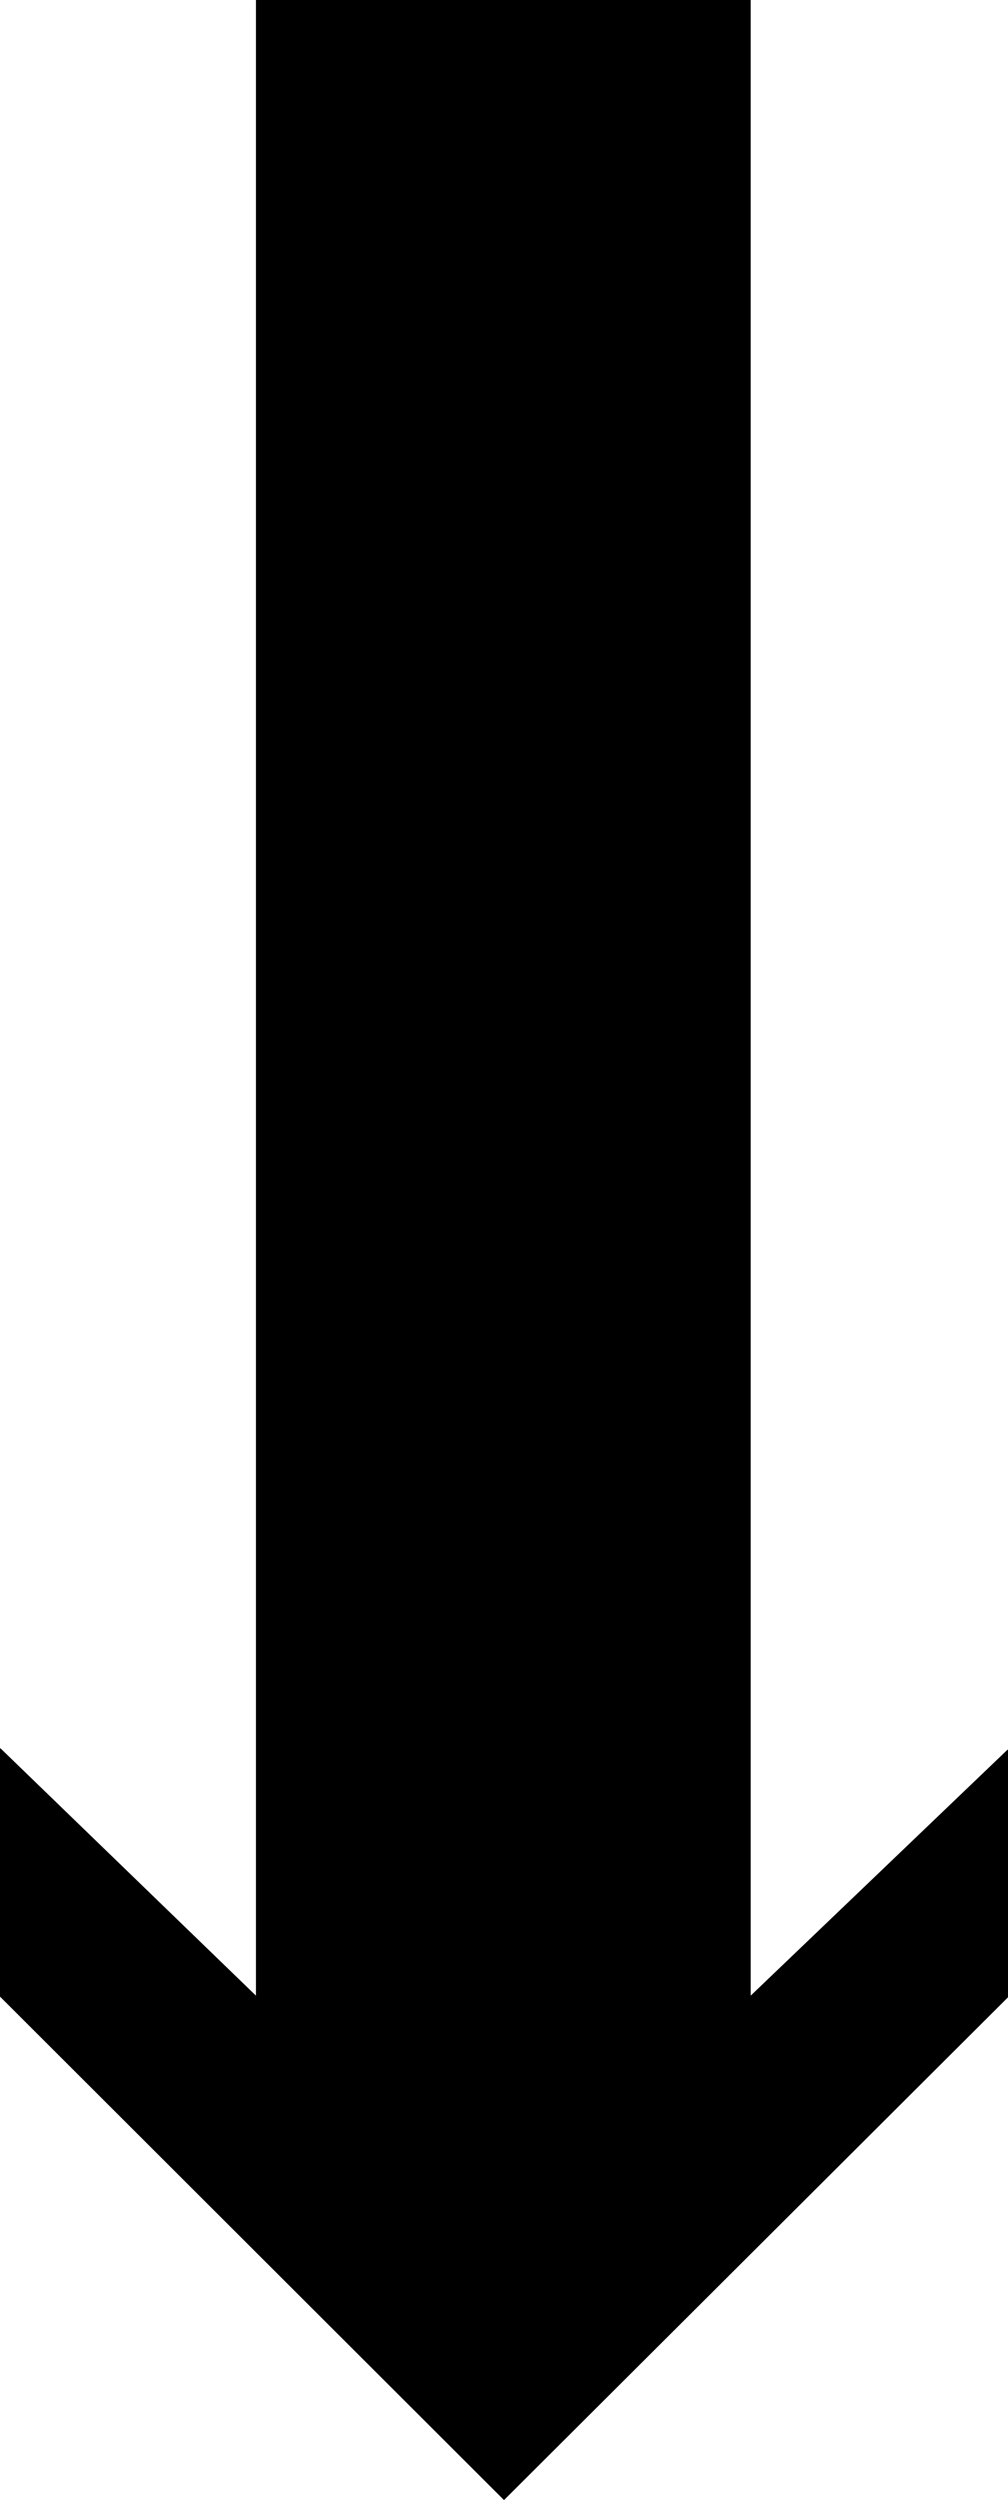
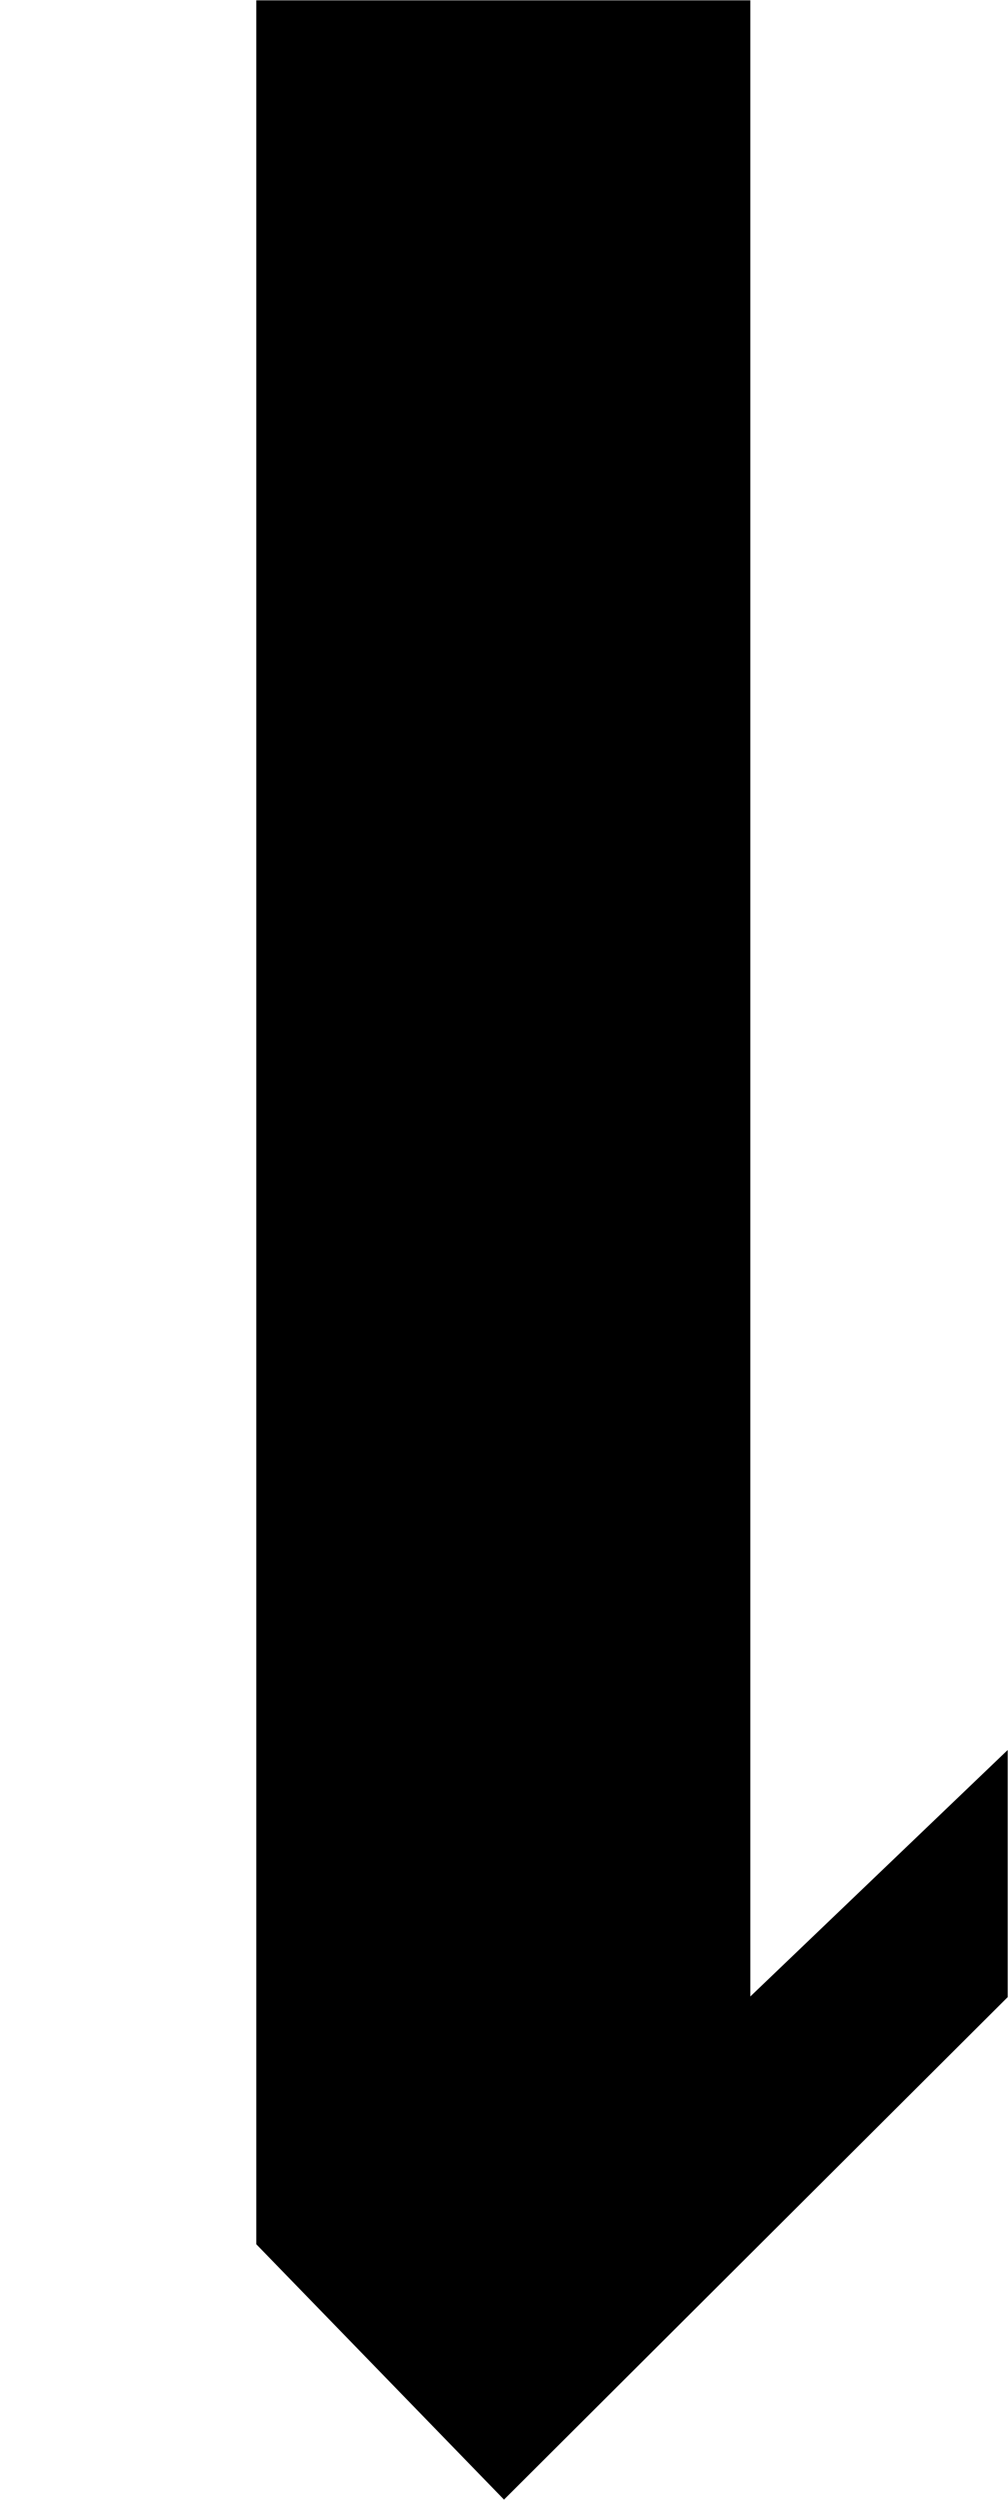
<svg xmlns="http://www.w3.org/2000/svg" xmlns:ns1="http://sodipodi.sourceforge.net/DTD/sodipodi-0.dtd" xmlns:ns2="http://www.inkscape.org/namespaces/inkscape" version="1.0" width="62.788mm" height="155.711mm" id="svg2" ns1:docname="Arrow 0233.wmf">
  <ns1:namedview id="namedview2" pagecolor="#ffffff" bordercolor="#000000" borderopacity="0.25" ns2:showpageshadow="2" ns2:pageopacity="0.0" ns2:pagecheckerboard="0" ns2:deskcolor="#d1d1d1" ns2:document-units="mm" />
  <defs id="defs1">
    <pattern id="WMFhbasepattern" patternUnits="userSpaceOnUse" width="6" height="6" x="0" y="0" />
  </defs>
-   <path style="fill:#000000;fill-opacity:1;fill-rule:evenodd;stroke:none" d="m 118.655,588.434 118.574,-118.285 v -58.173 L 176.65,469.988 V 0.081 H 60.337 V 469.988 L 0.081,411.653 v 58.334 z" id="path1" />
-   <path style="fill:none;stroke:#000000;stroke-width:0.162px;stroke-linecap:round;stroke-linejoin:round;stroke-miterlimit:4;stroke-dasharray:none;stroke-opacity:1" d="m 118.655,588.434 118.574,-118.285 v -58.173 L 176.65,469.988 V 0.081 H 60.337 V 469.988 L 0.081,411.653 v 58.334 L 118.655,588.434" id="path2" />
+   <path style="fill:#000000;fill-opacity:1;fill-rule:evenodd;stroke:none" d="m 118.655,588.434 118.574,-118.285 v -58.173 L 176.65,469.988 V 0.081 H 60.337 V 469.988 v 58.334 z" id="path1" />
</svg>